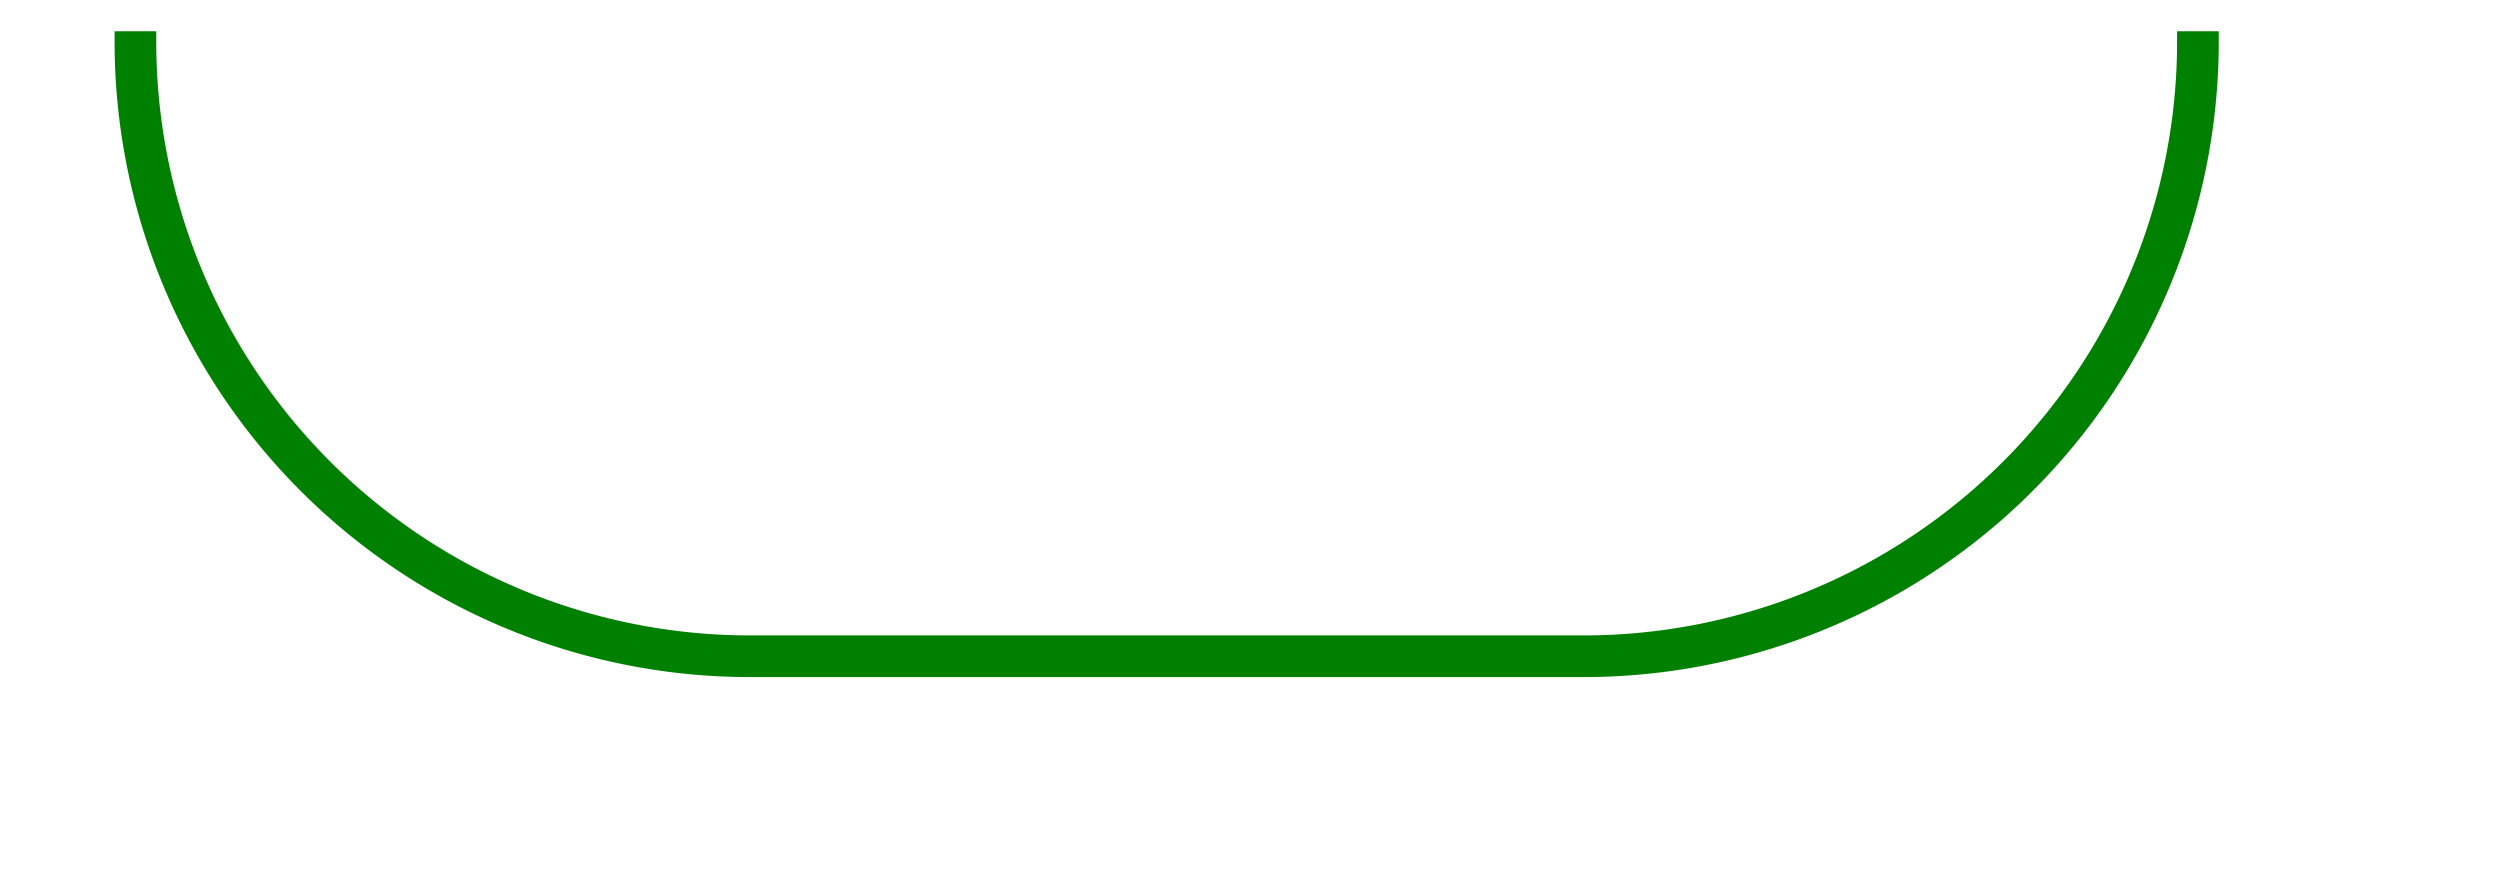
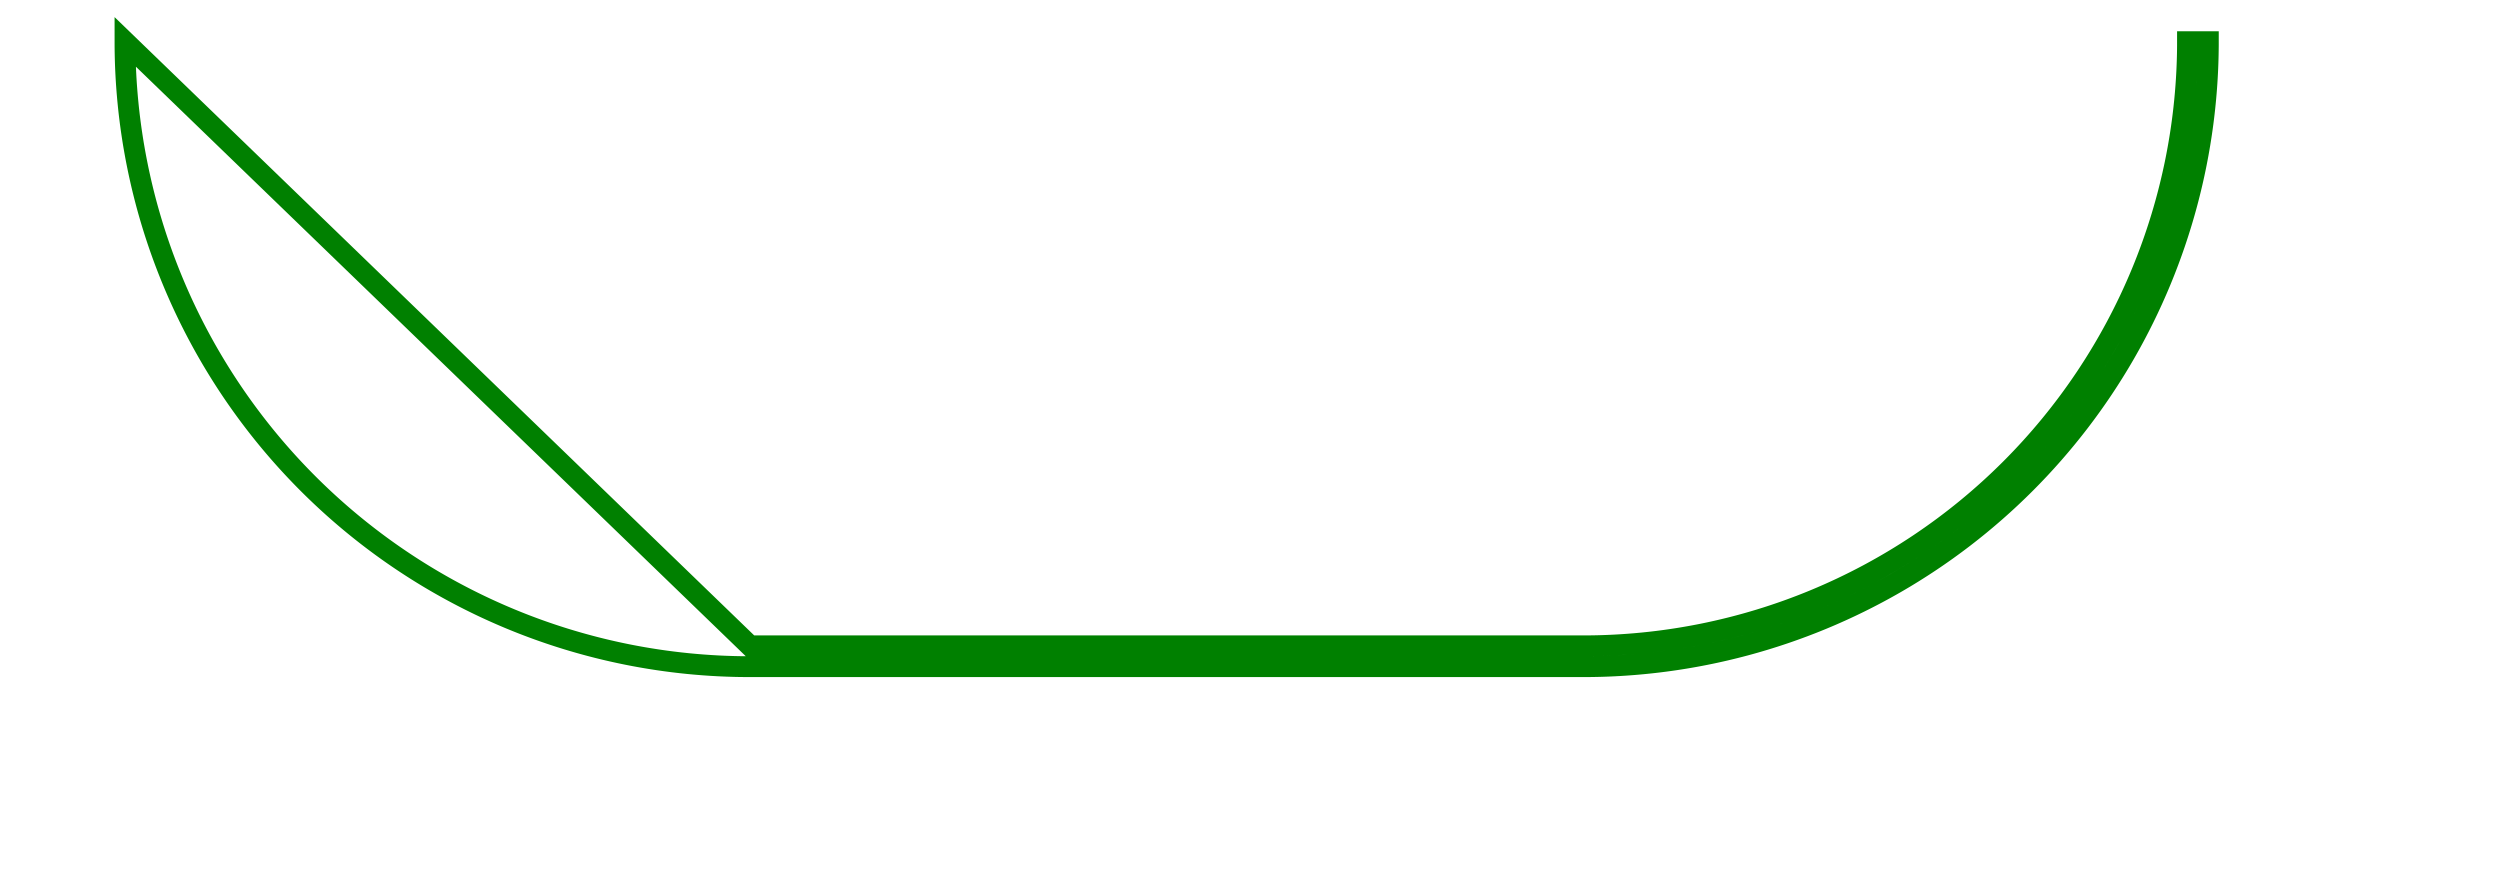
<svg xmlns="http://www.w3.org/2000/svg" width="120" height="43" viewBox="-56 158 120 43">
-   <path d="M 20 190 A 30 30 0 0 0 50 160 L 49 160 A 29 29 0 0 1 20 189 L -20 189 A 29 29 0 0 1 -49 160 L -50 160 A 30 30 0 0 0 -20 190 L 20 190 Z" stroke="green" stroke-width="1" fill="none" />
+   <path d="M 20 190 A 30 30 0 0 0 50 160 L 49 160 A 29 29 0 0 1 20 189 L -20 189 L -50 160 A 30 30 0 0 0 -20 190 L 20 190 Z" stroke="green" stroke-width="1" fill="none" />
</svg>